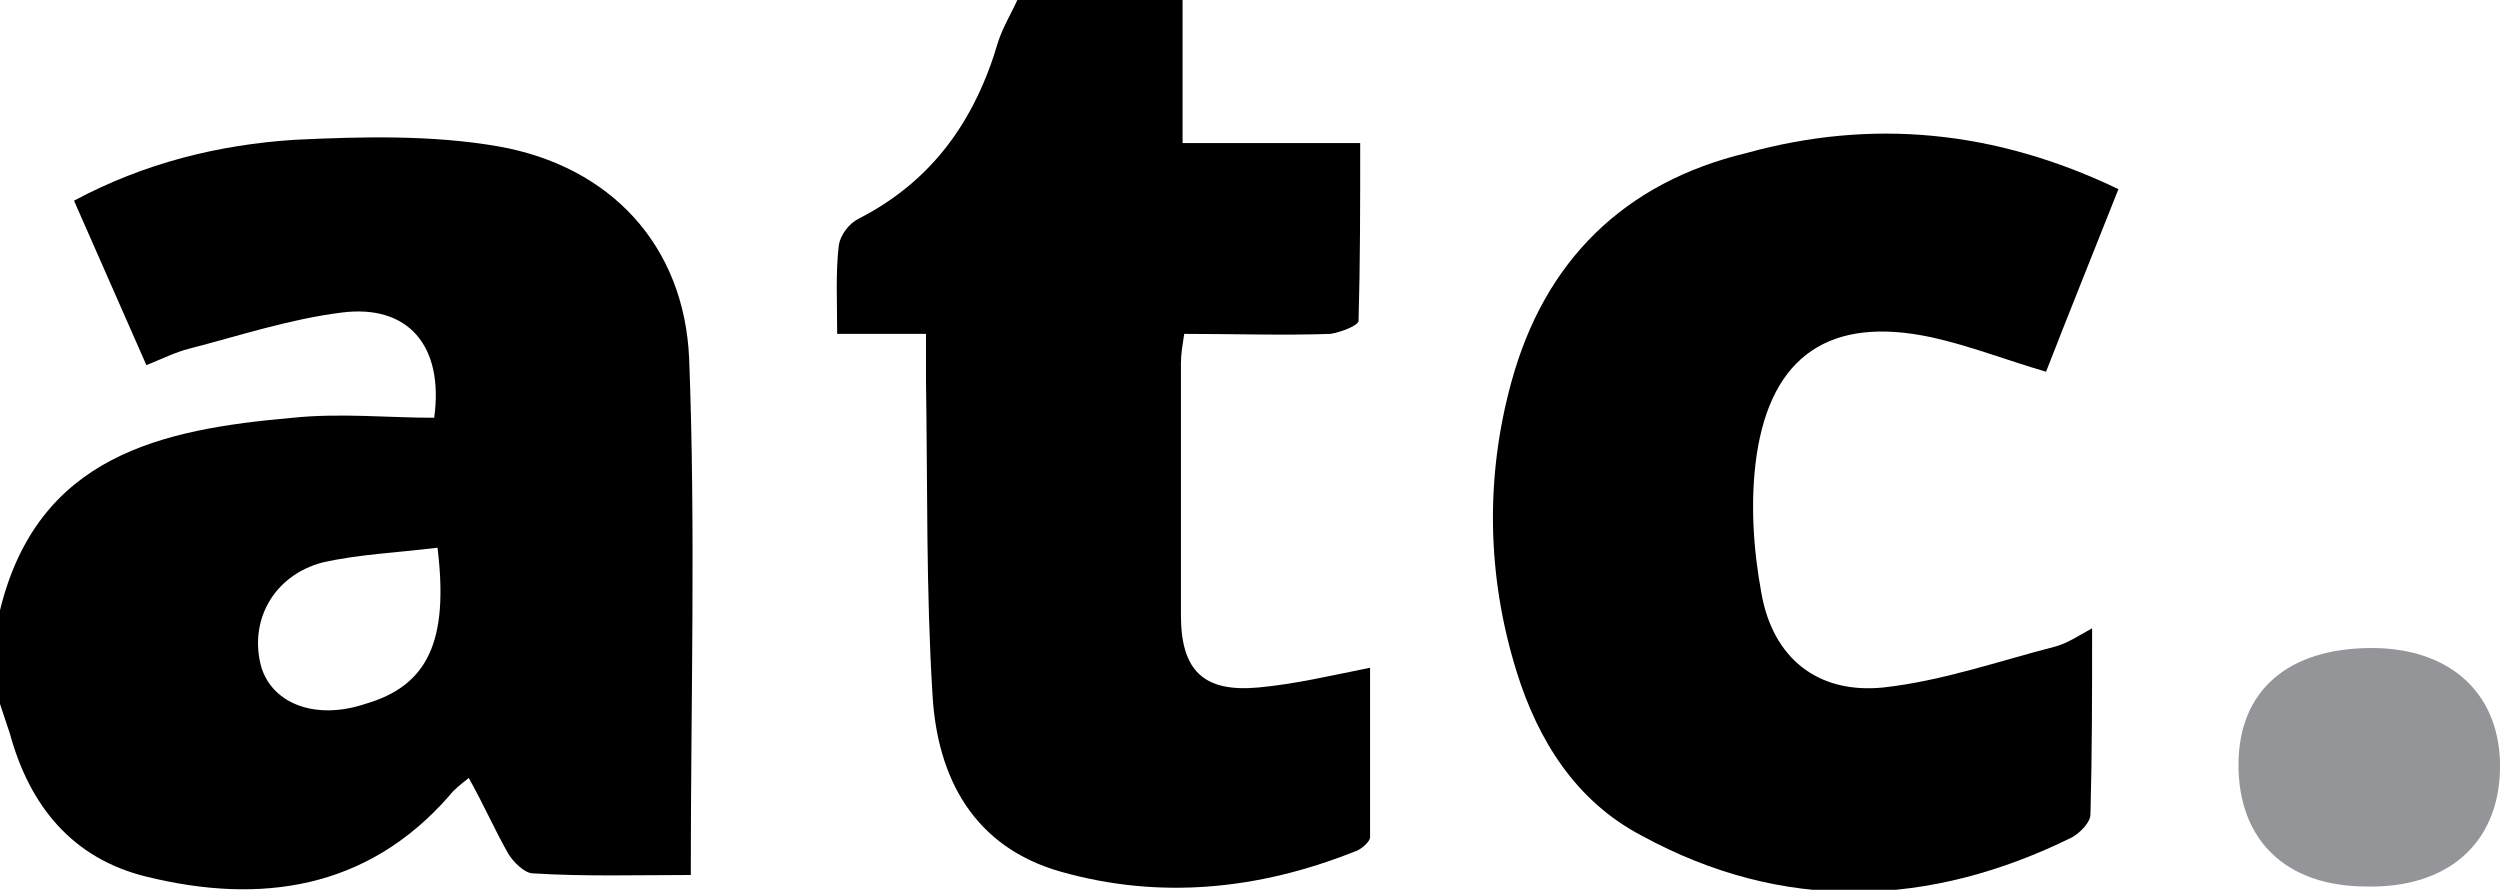
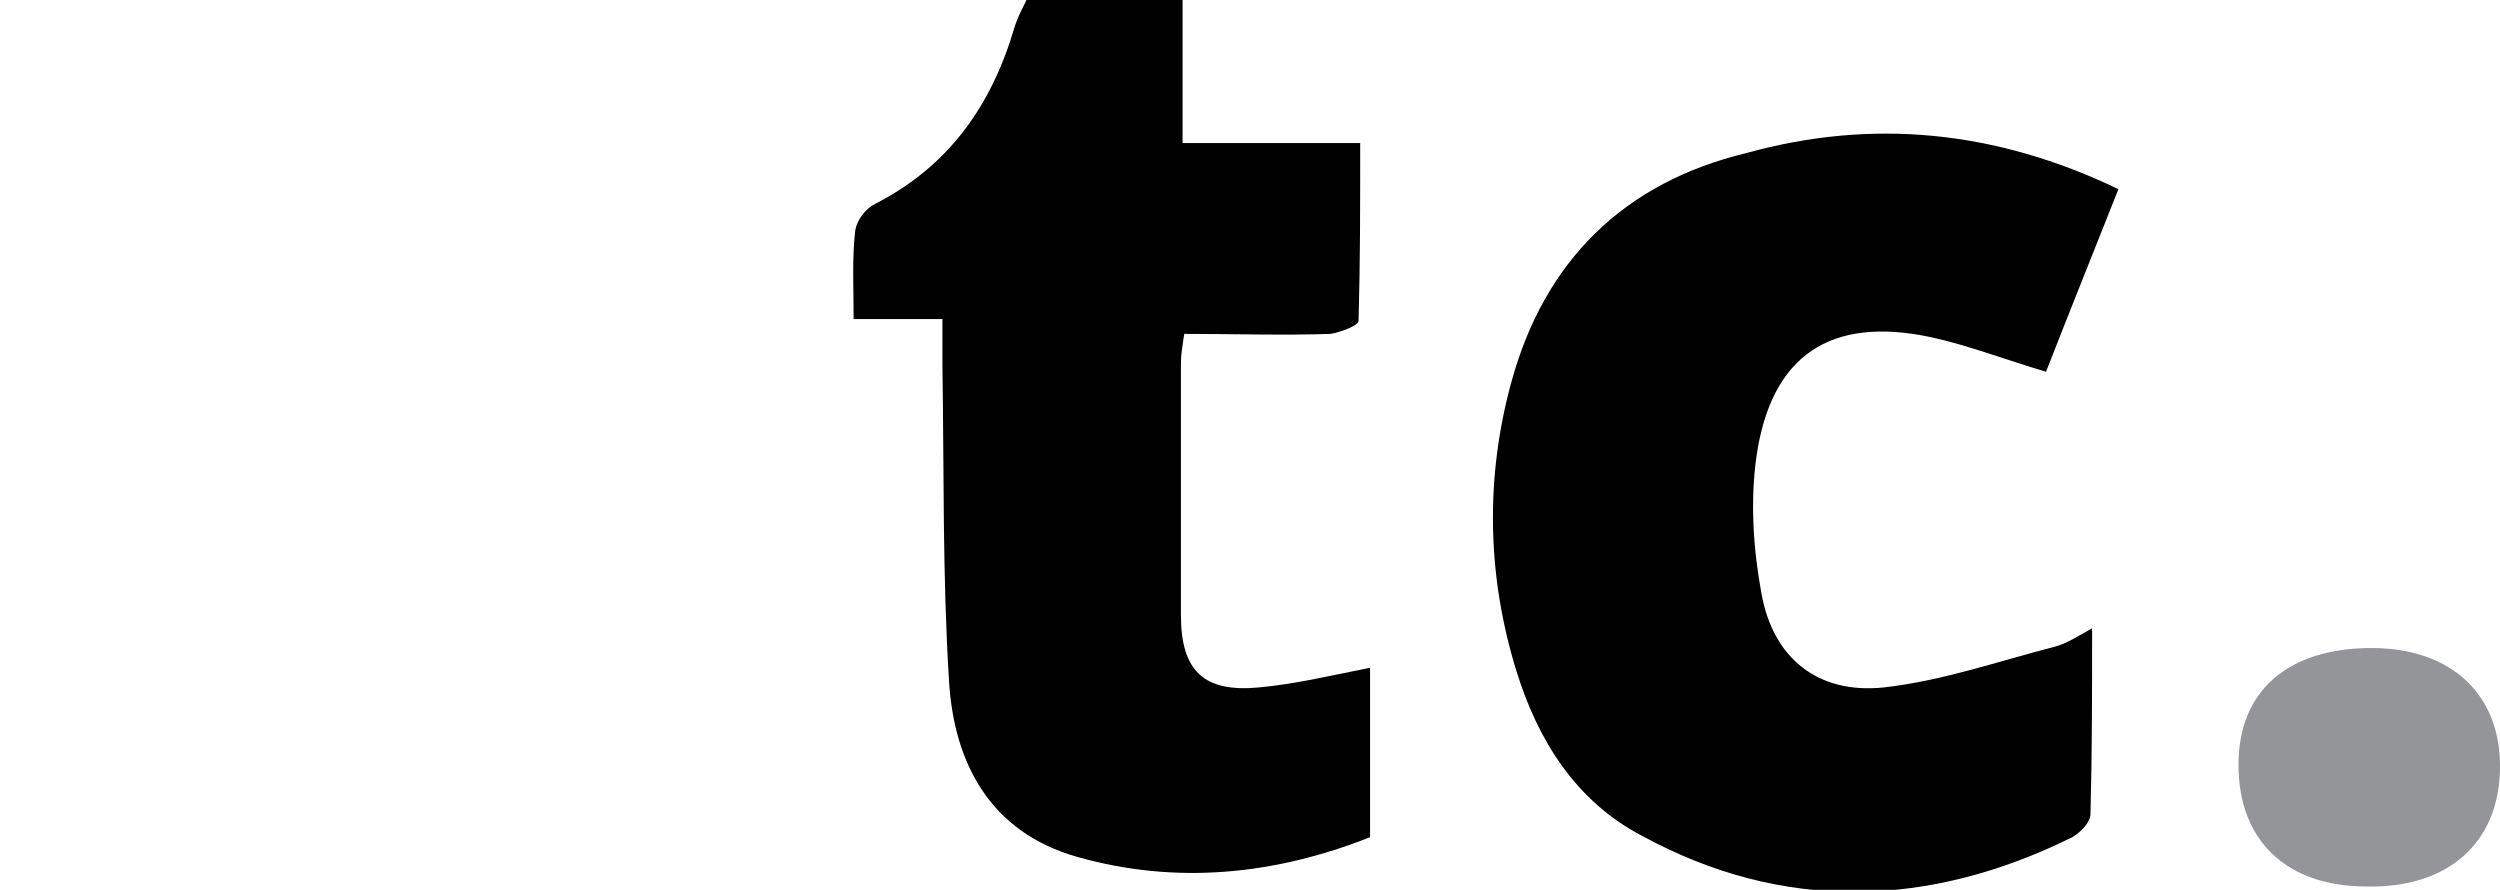
<svg xmlns="http://www.w3.org/2000/svg" version="1.1" id="Layer_1" x="0px" y="0px" viewBox="0 0 152 54.1" style="enable-background:new 0 0 152 54.1;" xml:space="preserve">
  <style type="text/css">
	.st0{fill:#939598;}
</style>
  <g>
-     <path d="M0,37.1c2.3-9.4,9.8-11,17.8-11.7c2.9-0.3,5.8,0,8.6,0c0.6-4.4-1.6-6.9-5.6-6.4c-3.2,0.4-6.2,1.4-9.3,2.2   c-0.8,0.2-1.6,0.6-2.6,1c-1.5-3.4-2.9-6.6-4.4-10c4.3-2.3,8.8-3.4,13.4-3.7c4.1-0.2,8.4-0.3,12.4,0.4c6.8,1.2,11.3,6,11.6,12.9   C42.3,32.2,42,42.6,42,53.2c-3.3,0-6.4,0.1-9.6-0.1c-0.5,0-1.2-0.7-1.5-1.2c-0.8-1.4-1.5-3-2.4-4.6c-0.5,0.4-0.9,0.7-1.2,1.1   c-5,5.7-11.5,6.6-18.4,4.9c-4.5-1.1-7.1-4.3-8.3-8.7C0.4,44,0.2,43.4,0,42.8C0,40.9,0,39,0,37.1z M26.6,33.3   c-2.4,0.3-4.8,0.4-7,0.9c-3,0.8-4.5,3.6-3.7,6.4c0.7,2.2,3.3,3.2,6.3,2.2C26,41.7,27.3,39,26.6,33.3z" />
-     <path d="M71.9,0c0,2.8,0,5.7,0,8.7c3.5,0,6.9,0,10.8,0c0,3.8,0,7.3-0.1,10.8c0,0.3-1.1,0.7-1.7,0.8c-2.9,0.1-5.8,0-8.9,0   c-0.1,0.7-0.2,1.2-0.2,1.8c0,5.1,0,10.2,0,15.3c0,3.4,1.4,4.7,4.7,4.4c2.2-0.2,4.3-0.7,6.8-1.2c0,3.4,0,6.8,0,10.3   c0,0.3-0.6,0.8-1,0.9c-5.8,2.3-11.8,2.9-17.8,1.2c-5.3-1.5-7.5-5.7-7.8-10.7c-0.4-6.4-0.3-12.8-0.4-19.2c0-0.9,0-1.7,0-2.8   c-1.9,0-3.5,0-5.4,0c0-2-0.1-3.7,0.1-5.4c0.1-0.6,0.6-1.3,1.2-1.6c4.5-2.3,7.1-6,8.5-10.8c0.3-0.9,0.8-1.7,1.2-2.6   C65.2,0,68.6,0,71.9,0z" />
+     <path d="M71.9,0c0,2.8,0,5.7,0,8.7c3.5,0,6.9,0,10.8,0c0,3.8,0,7.3-0.1,10.8c0,0.3-1.1,0.7-1.7,0.8c-2.9,0.1-5.8,0-8.9,0   c-0.1,0.7-0.2,1.2-0.2,1.8c0,5.1,0,10.2,0,15.3c0,3.4,1.4,4.7,4.7,4.4c2.2-0.2,4.3-0.7,6.8-1.2c0,3.4,0,6.8,0,10.3   c-5.8,2.3-11.8,2.9-17.8,1.2c-5.3-1.5-7.5-5.7-7.8-10.7c-0.4-6.4-0.3-12.8-0.4-19.2c0-0.9,0-1.7,0-2.8   c-1.9,0-3.5,0-5.4,0c0-2-0.1-3.7,0.1-5.4c0.1-0.6,0.6-1.3,1.2-1.6c4.5-2.3,7.1-6,8.5-10.8c0.3-0.9,0.8-1.7,1.2-2.6   C65.2,0,68.6,0,71.9,0z" />
    <path d="M128.8,11.5c-1.5,3.8-3,7.5-4.4,11.1c-2.4-0.7-4.7-1.6-7-2.1c-6.1-1.3-9.7,1.1-10.6,7.2c-0.4,2.8-0.2,5.7,0.3,8.4   c0.7,3.9,3.4,6.1,7.4,5.7c3.6-0.4,7-1.6,10.5-2.5c0.7-0.2,1.3-0.6,2.2-1.1c0,4,0,7.6-0.1,11.3c0,0.5-0.6,1.1-1.1,1.4   c-8.7,4.3-17.6,4.6-26.2-0.1c-4-2.1-6.3-5.8-7.6-10c-1.8-5.8-1.9-11.8-0.3-17.6c2-7.3,6.8-12.1,14.3-13.9   C113.8,7.2,121.3,7.9,128.8,11.5z" />
    <path class="st0" d="M136.1,46.5c0-4.5,3-7.1,8.1-7.1c4.9,0,7.9,2.9,7.8,7.4c-0.1,4.5-3.2,7.2-8.1,7.1   C139,53.9,136.1,51.1,136.1,46.5z" />
  </g>
</svg>